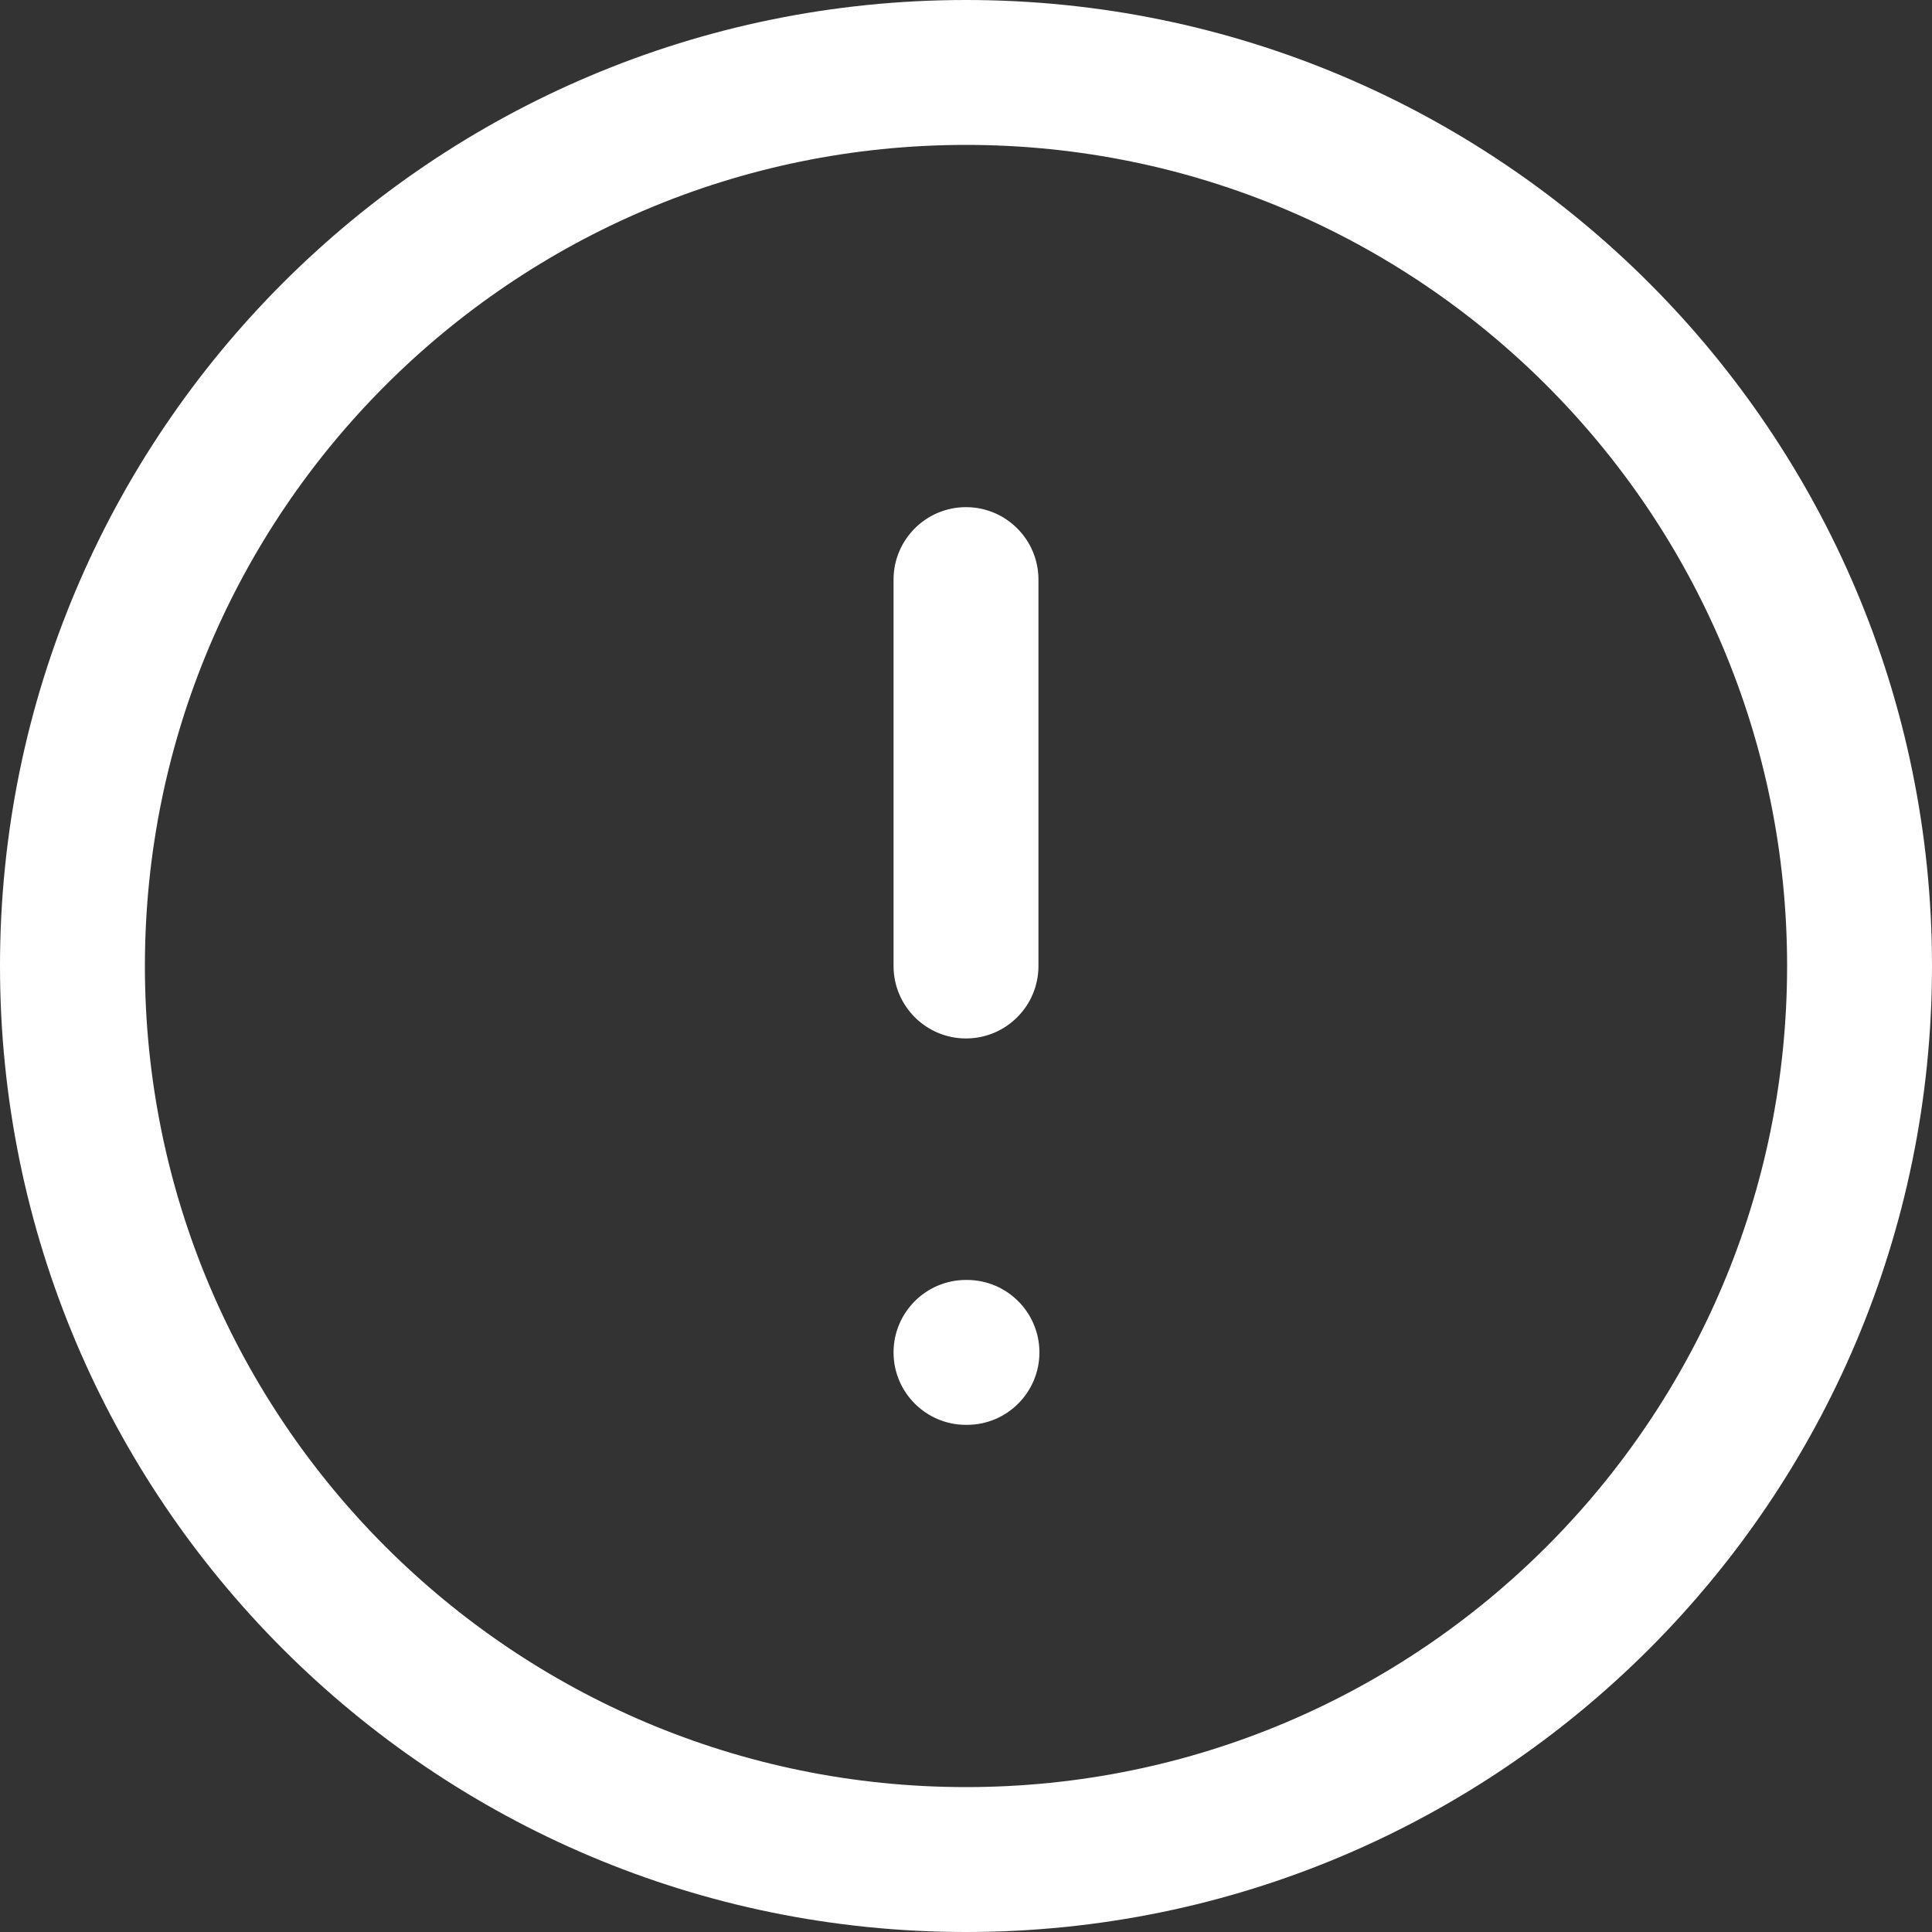
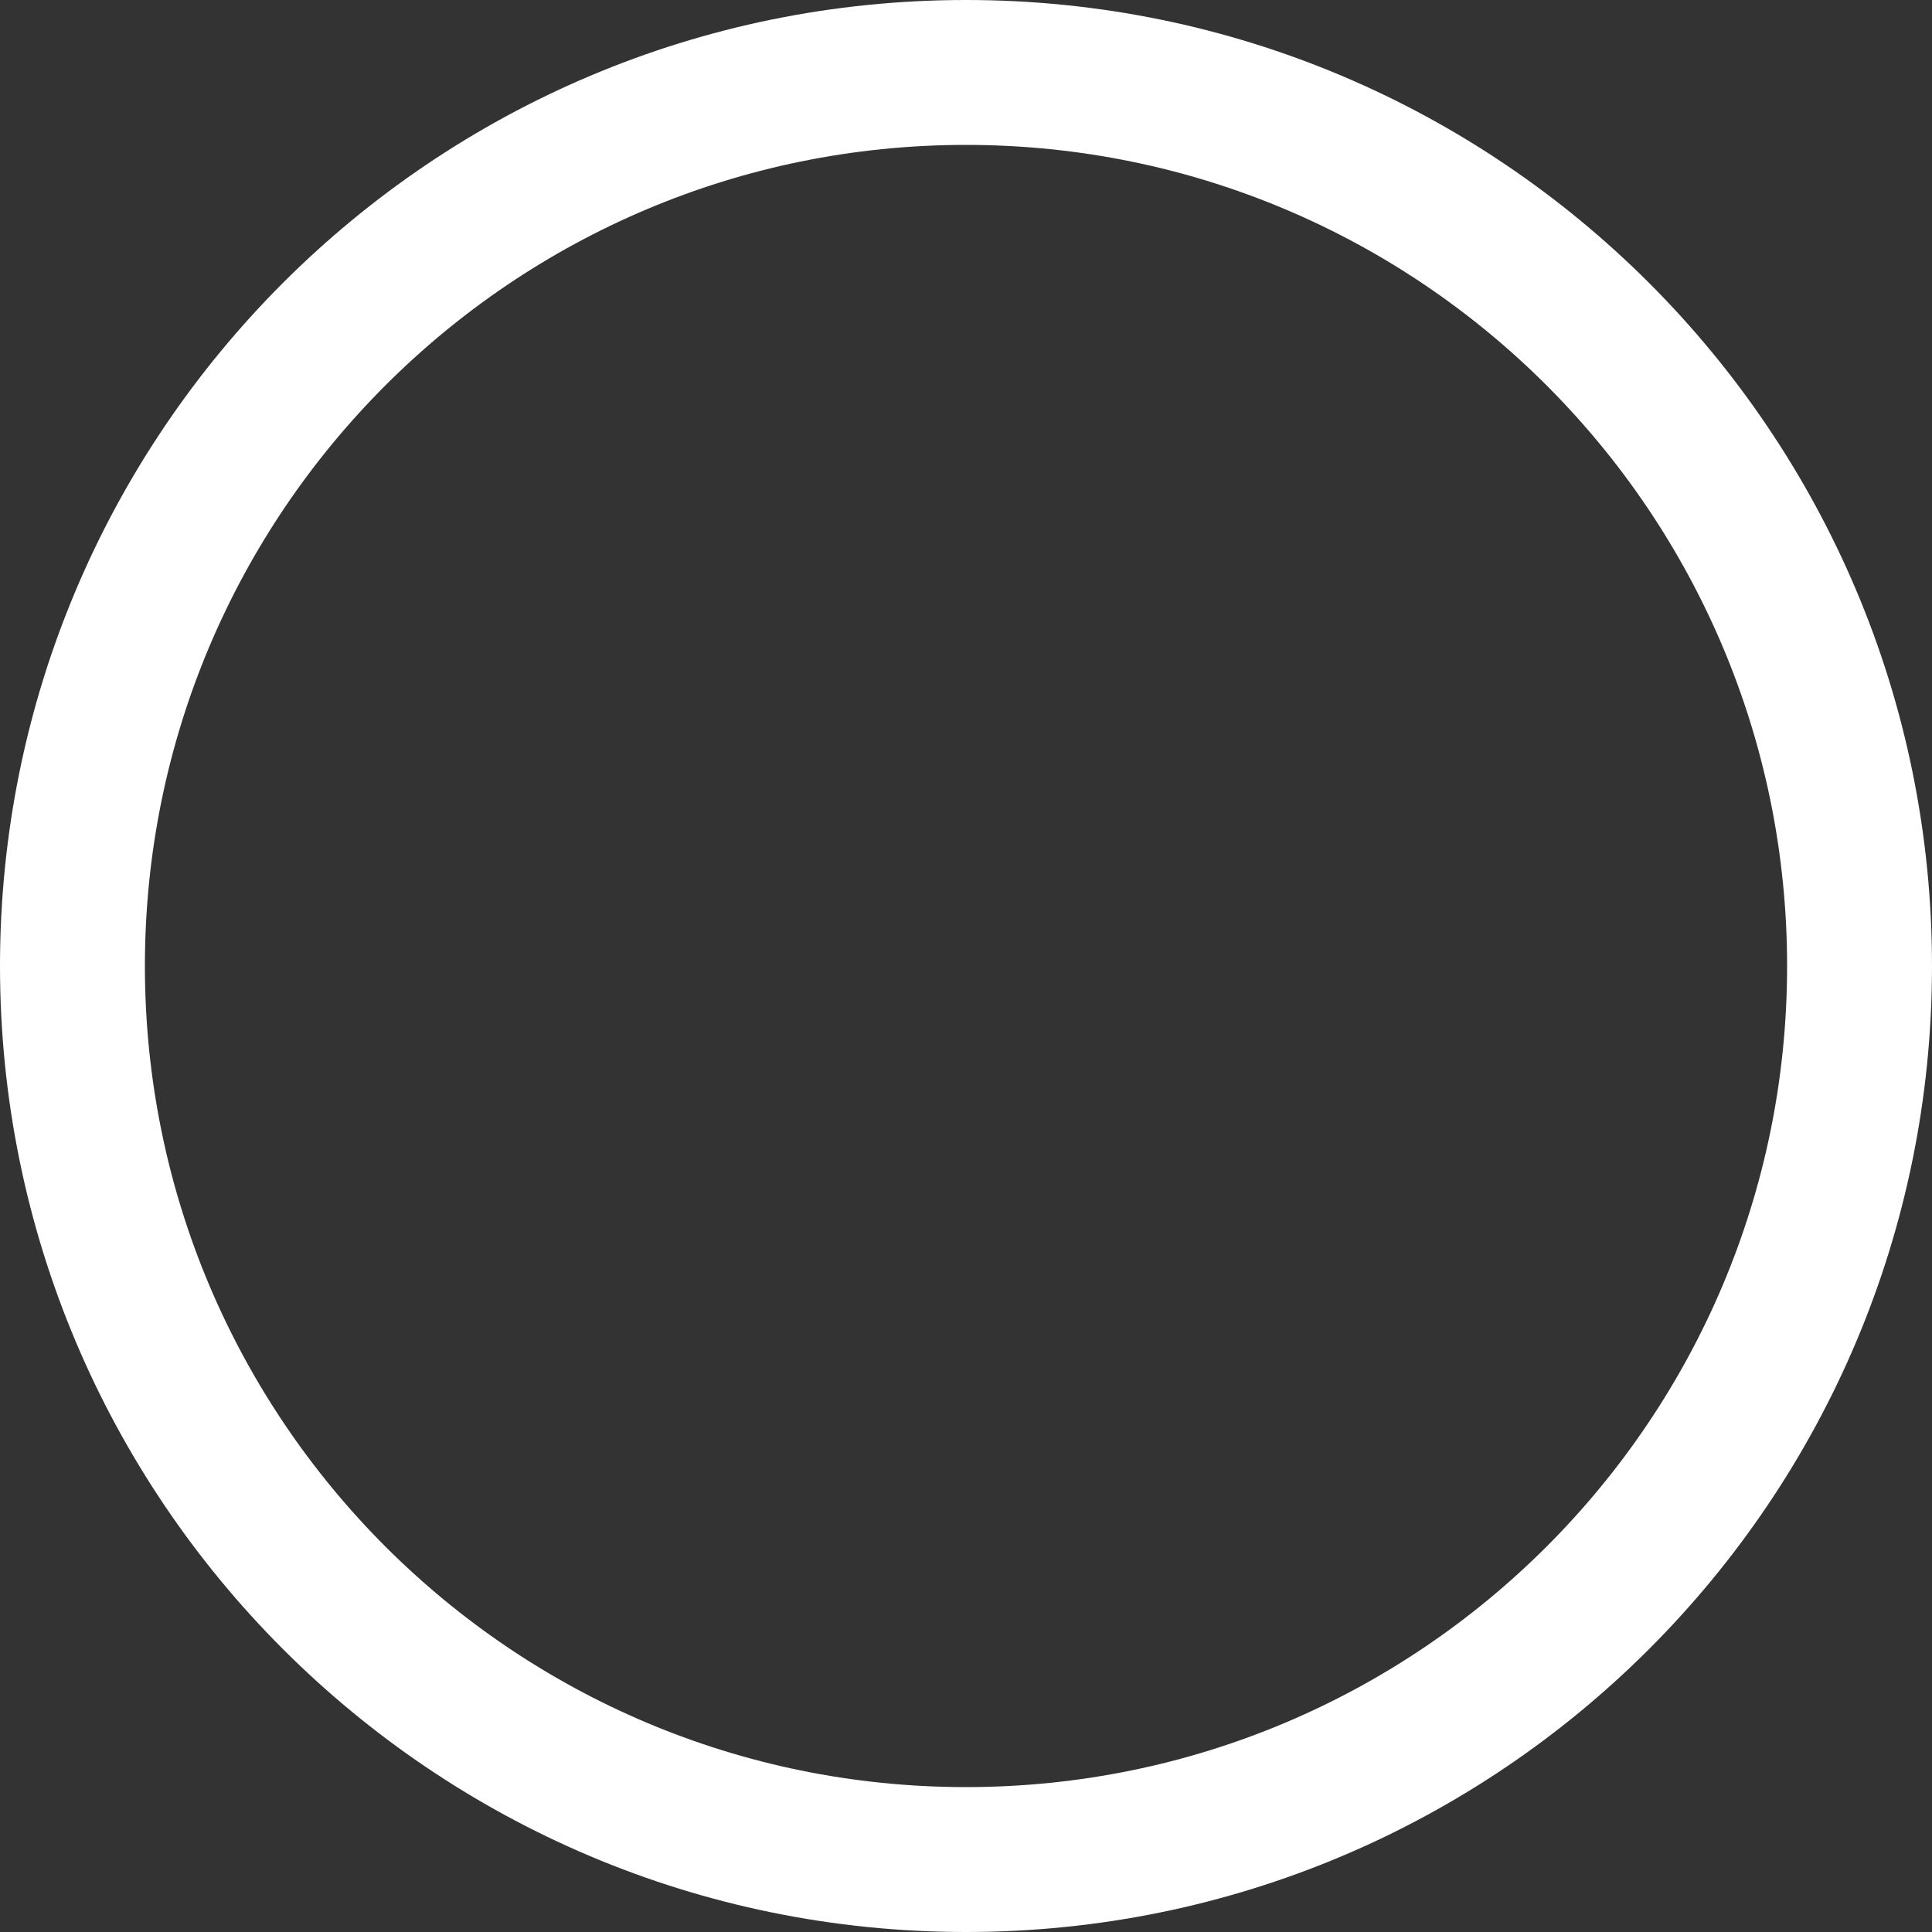
<svg xmlns="http://www.w3.org/2000/svg" width="20" height="20" viewBox="0 0 20 20" fill="none">
  <rect x="0" y="0" width="20" height="20" fill="#333333" stroke="none" />
  <path fill-rule="evenodd" clip-rule="evenodd" d="M20 10C20 15.523 15.523 20 10 20C4.477 20 0 15.523 0 10C0 4.477 4.477 -0 10 -0C15.523 -0 20 4.477 20 10ZM10 18.5C14.694 18.5 18.5 14.694 18.5 10C18.5 5.305 14.694 1.5 10 1.5C5.306 1.5 1.5 5.305 1.5 10C1.5 14.694 5.306 18.5 10 18.5Z" fill="white" />
-   <path d="M10 5.25C10.414 5.25 10.75 5.586 10.75 6V10C10.75 10.414 10.414 10.75 10 10.75C9.586 10.75 9.25 10.414 9.25 10V6C9.25 5.586 9.586 5.25 10 5.25Z" fill="white" />
-   <path d="M9.25 14C9.25 13.586 9.586 13.25 10 13.25H10.01C10.424 13.25 10.76 13.586 10.76 14C10.76 14.414 10.424 14.75 10.01 14.75H10C9.586 14.75 9.25 14.414 9.25 14Z" fill="white" />
</svg>